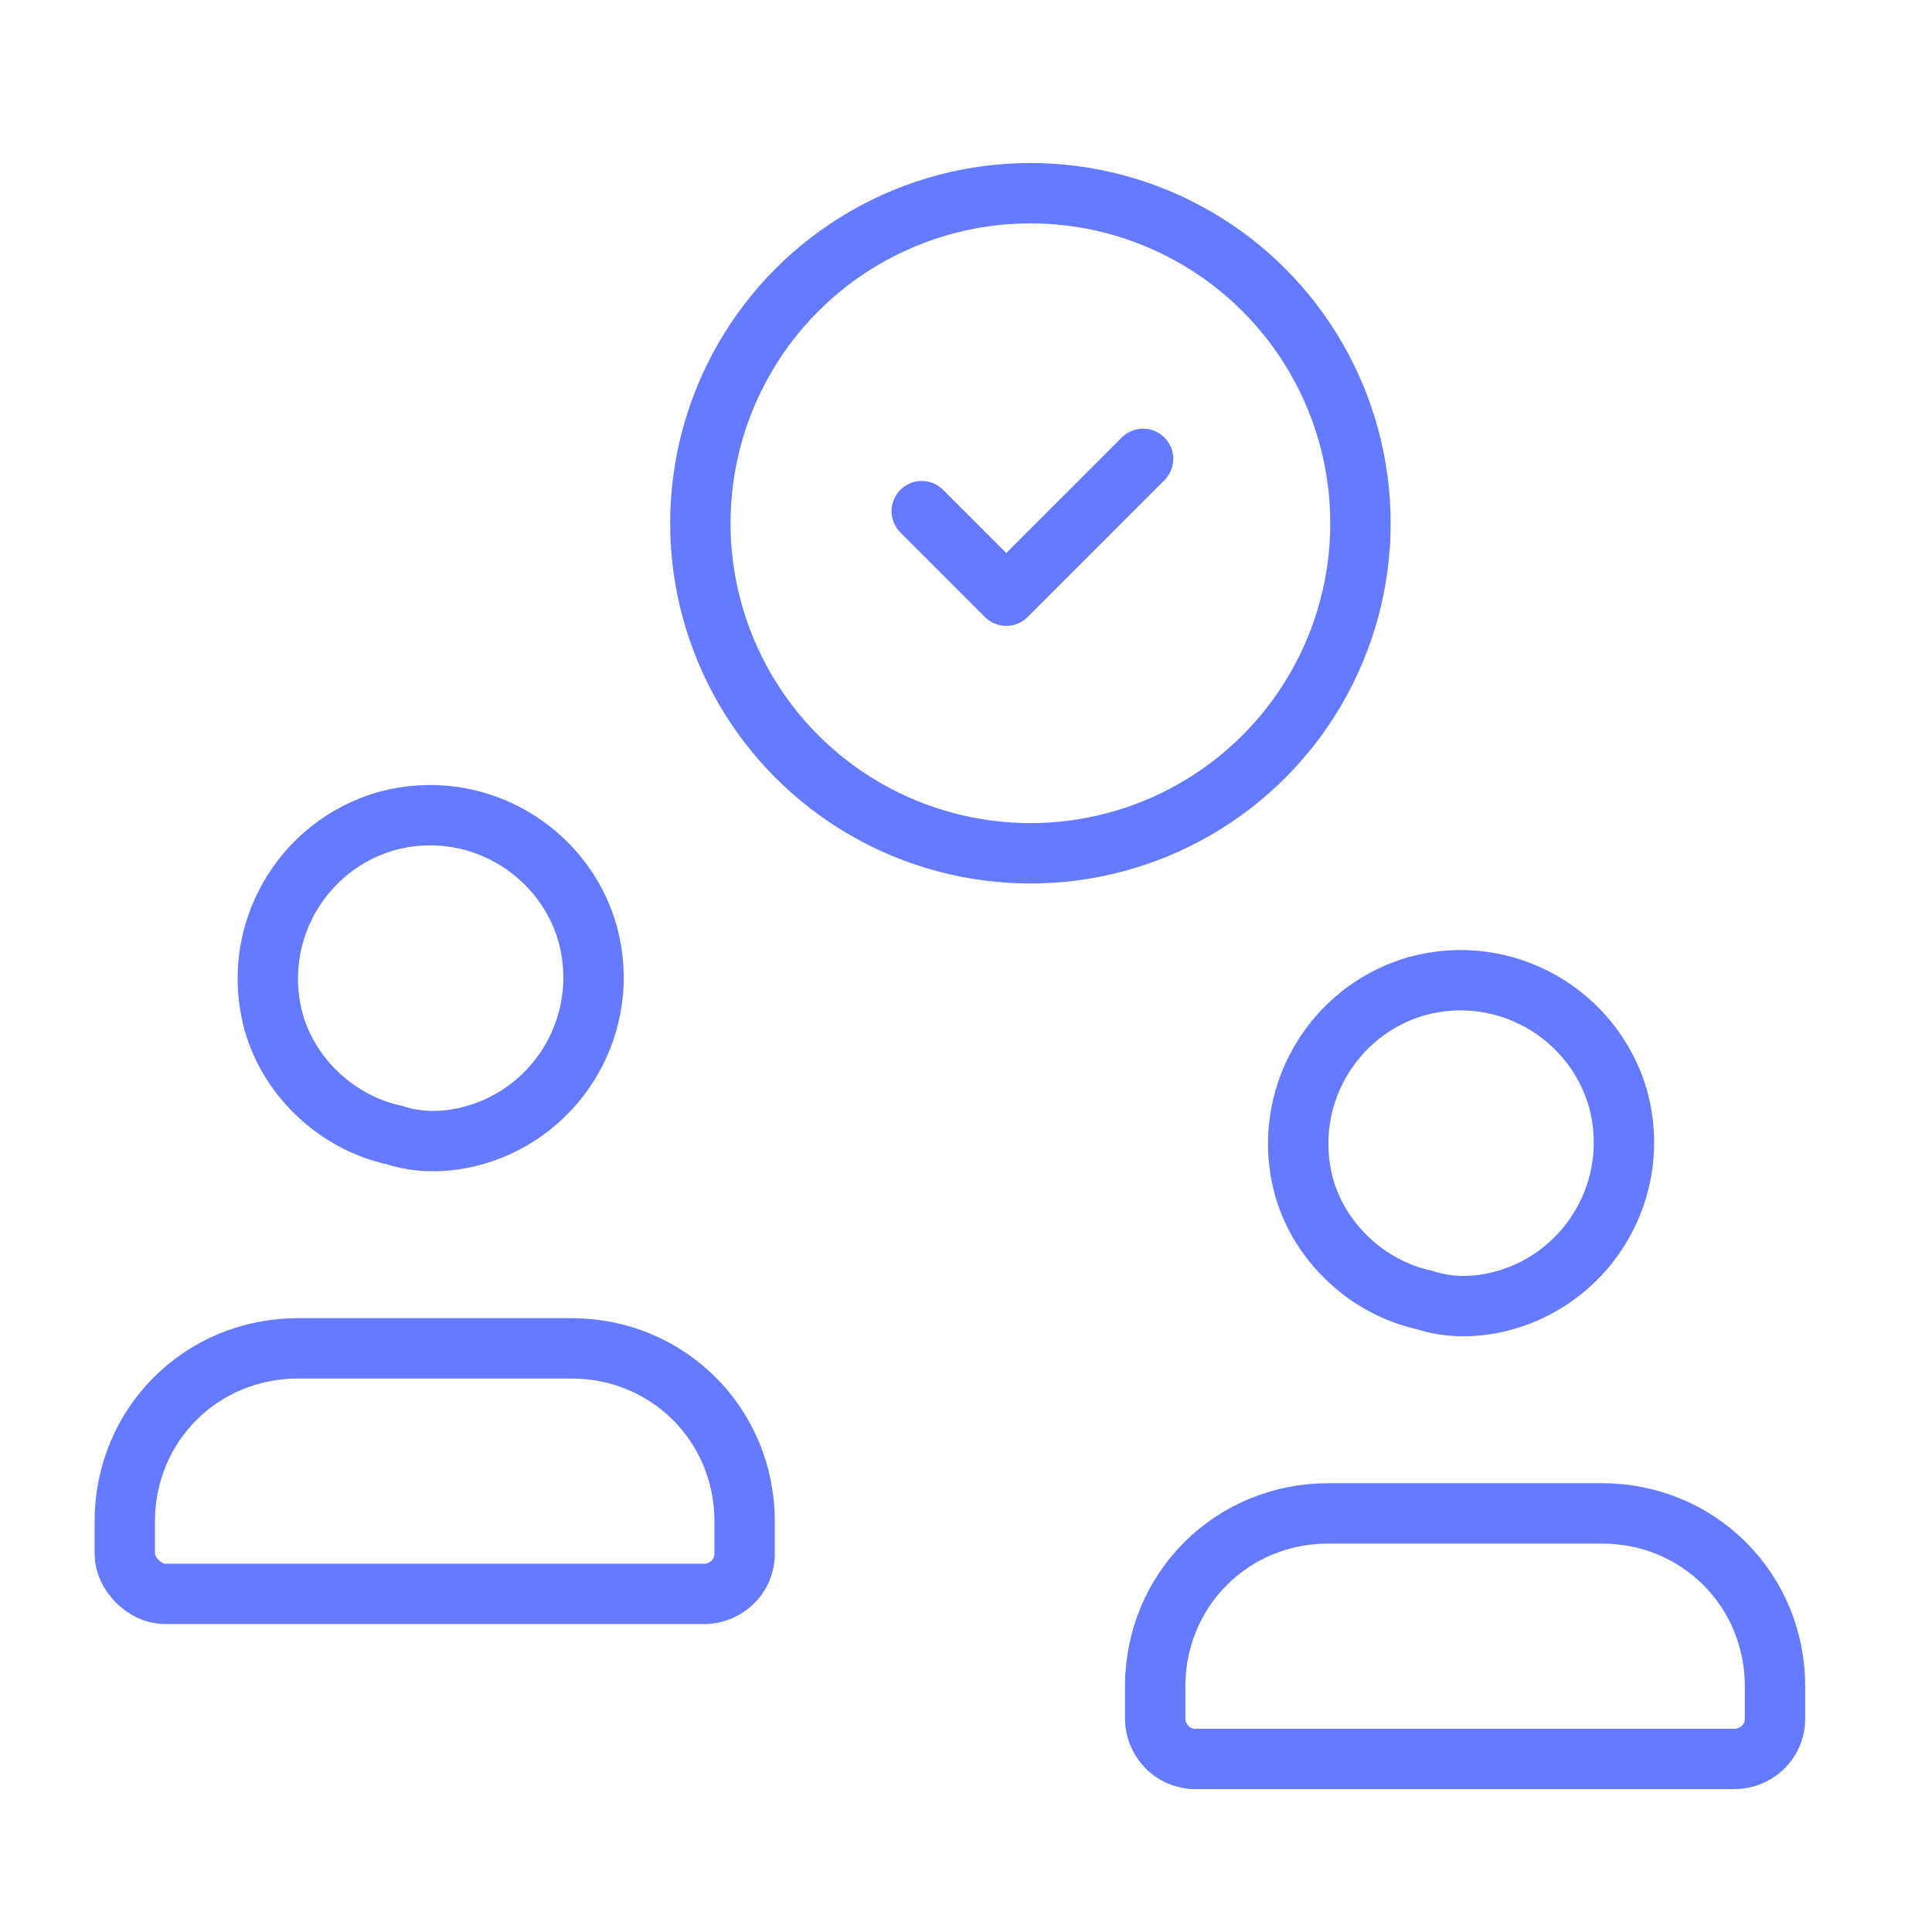
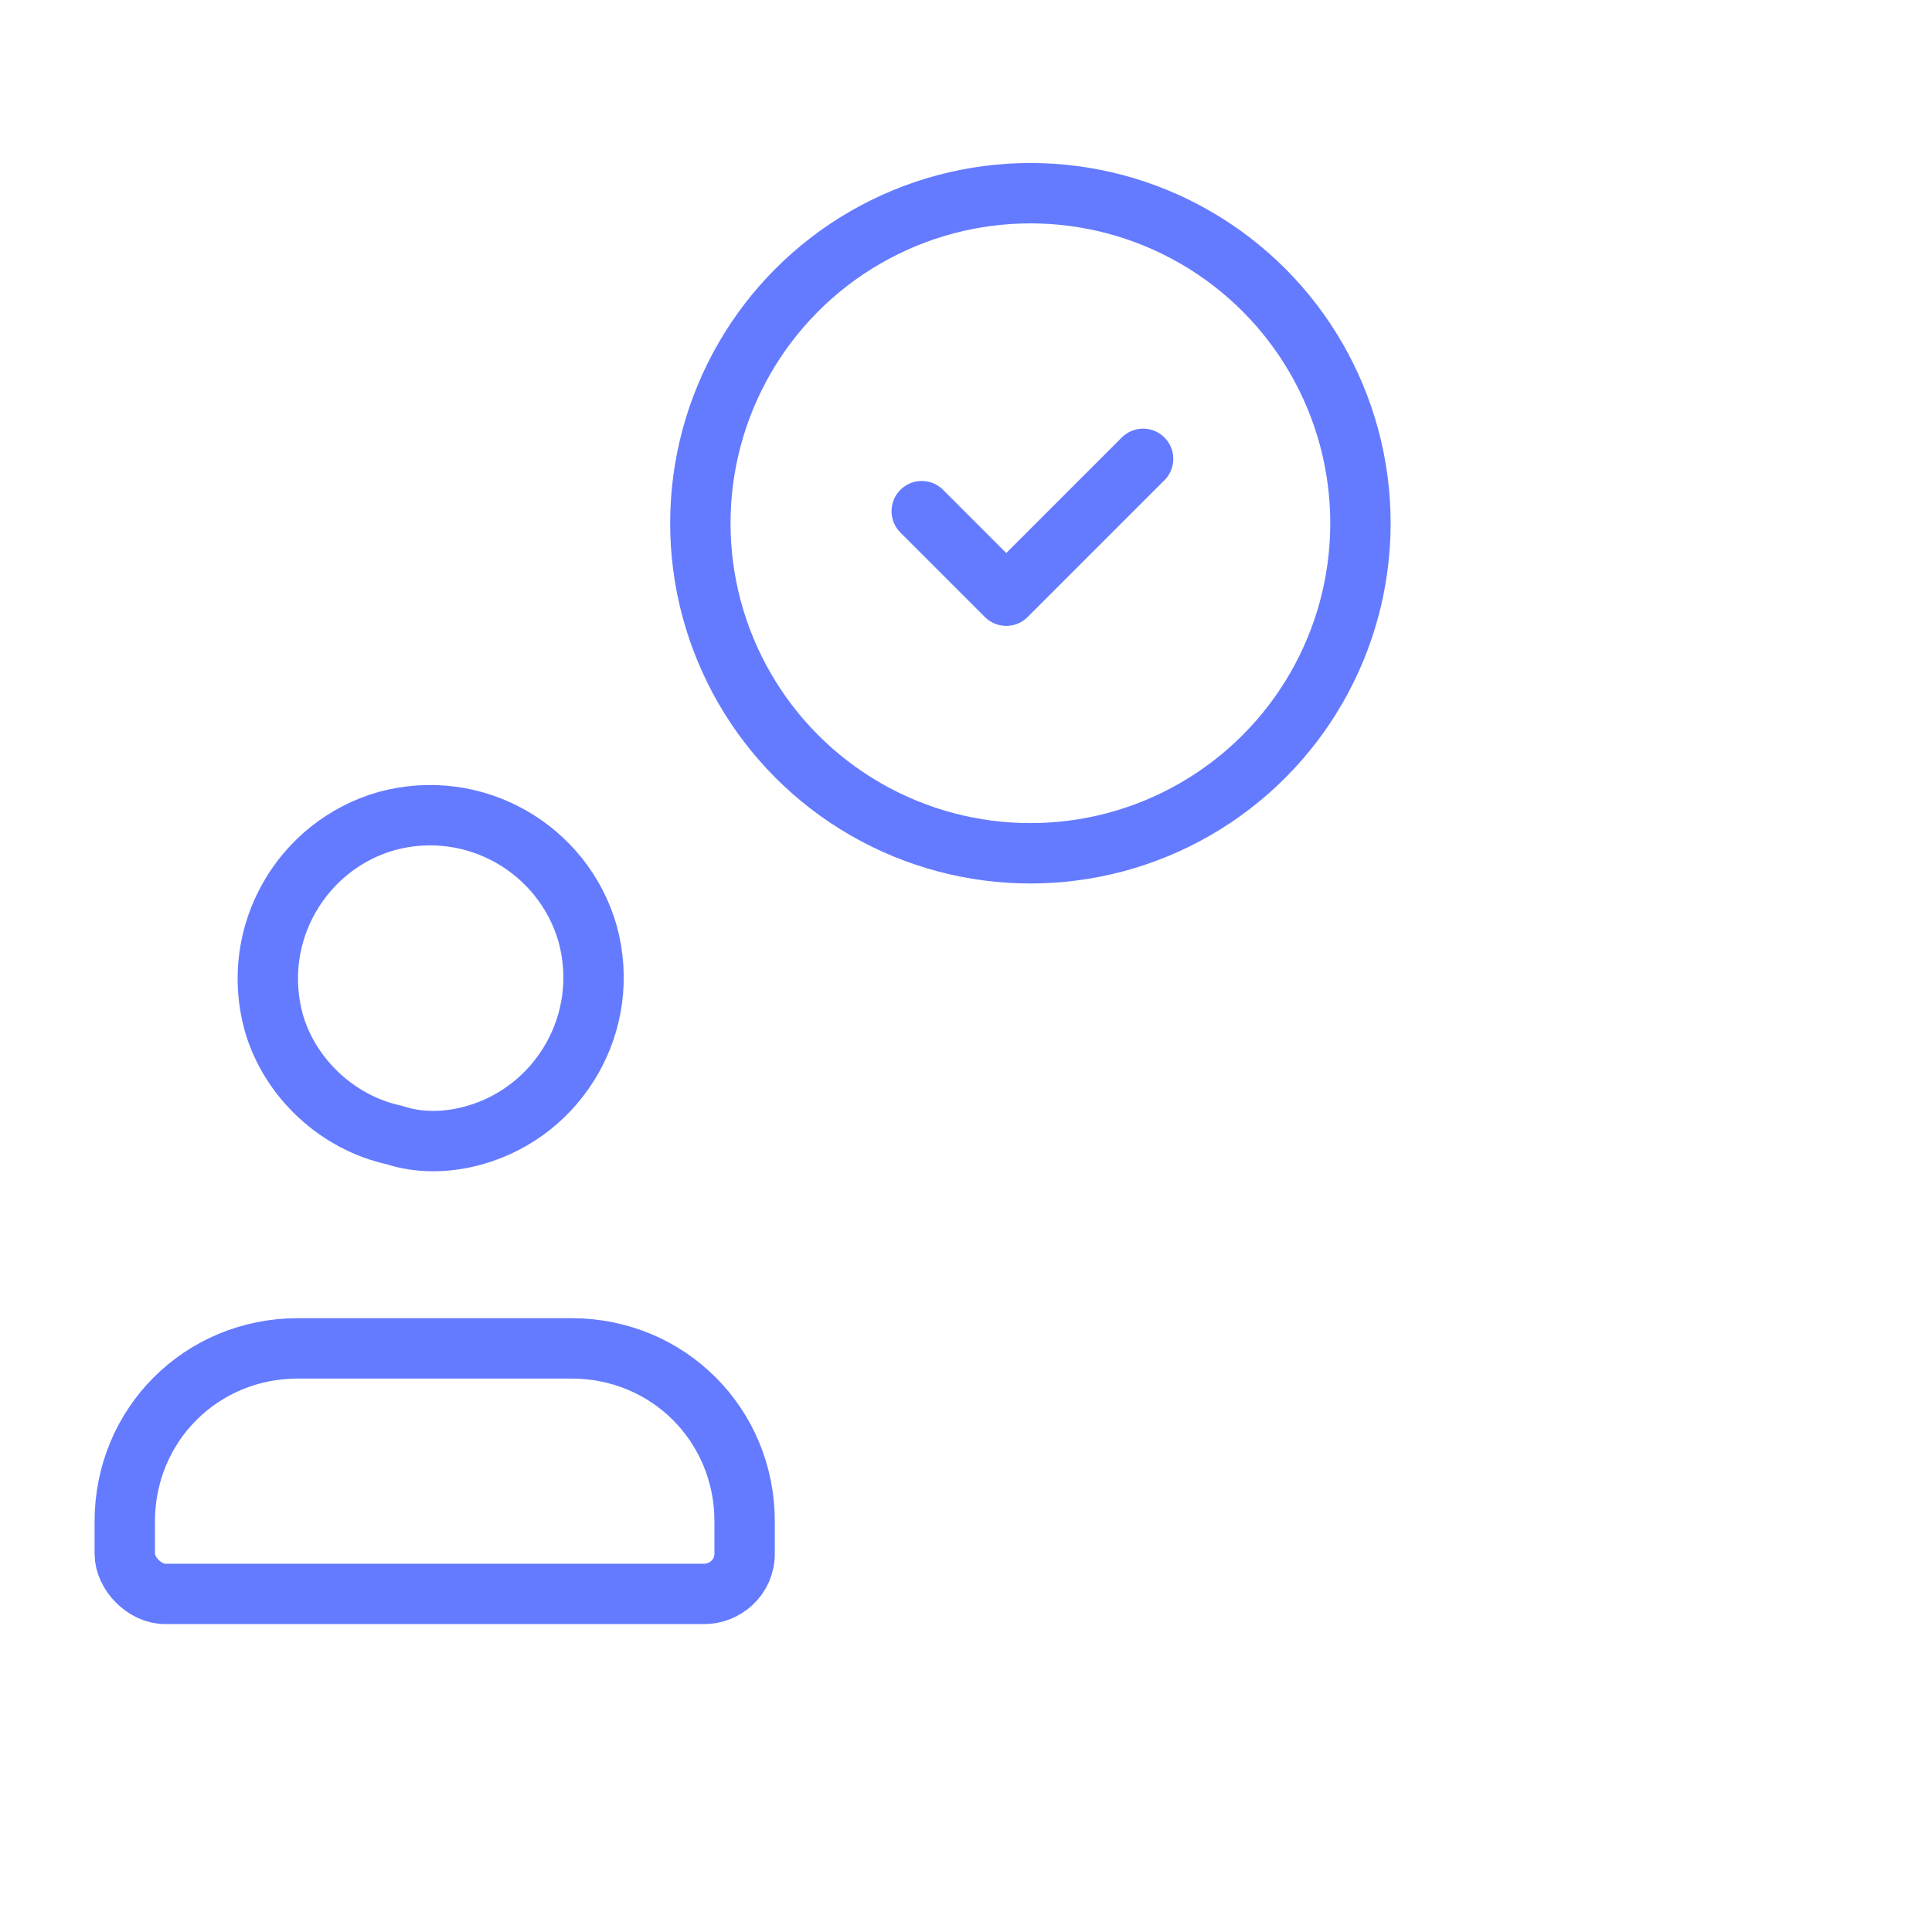
<svg xmlns="http://www.w3.org/2000/svg" version="1.1" id="Layer_1" x="0px" y="0px" viewBox="0 0 48 48" style="enable-background:new 0 0 48 48;" xml:space="preserve">
  <style type="text/css">
	.st0{fill:none;stroke:#647BFF;stroke-width:1.5;stroke-linecap:round;stroke-linejoin:round;}
</style>
  <g>
-     <path class="st0" d="M28.7,42.7v-0.8c0-2.4,1.9-4.3,4.3-4.3h6.8c2.4,0,4.3,1.9,4.3,4.3v0.8c0,0.6-0.5,1-1,1H29.7   C29.1,43.7,28.7,43.2,28.7,42.7z" />
-     <path class="st0" d="M32.4,29.5c-0.6-2.2,0.7-4.4,2.8-5c2.2-0.6,4.4,0.7,5,2.8c0.6,2.2-0.7,4.4-2.8,5c-0.7,0.2-1.4,0.2-2,0   C34,32,32.8,30.9,32.4,29.5z" />
    <path class="st0" d="M3.1,38.6v-0.8c0-2.4,1.9-4.3,4.3-4.3h6.8c2.4,0,4.3,1.9,4.3,4.3v0.8c0,0.6-0.5,1-1,1H4.1   C3.6,39.6,3.1,39.1,3.1,38.6z" />
    <path class="st0" d="M6.8,25.4c-0.6-2.2,0.7-4.4,2.8-5c2.2-0.6,4.4,0.7,5,2.8c0.6,2.2-0.7,4.4-2.8,5c-0.7,0.2-1.4,0.2-2,0   C8.4,27.9,7.2,26.8,6.8,25.4z" />
    <circle class="st0" cx="25.6" cy="13" r="8.2" />
    <path class="st0" d="M28.4,11.4l-3.4,3.4l-2.1-2.1" />
  </g>
</svg>